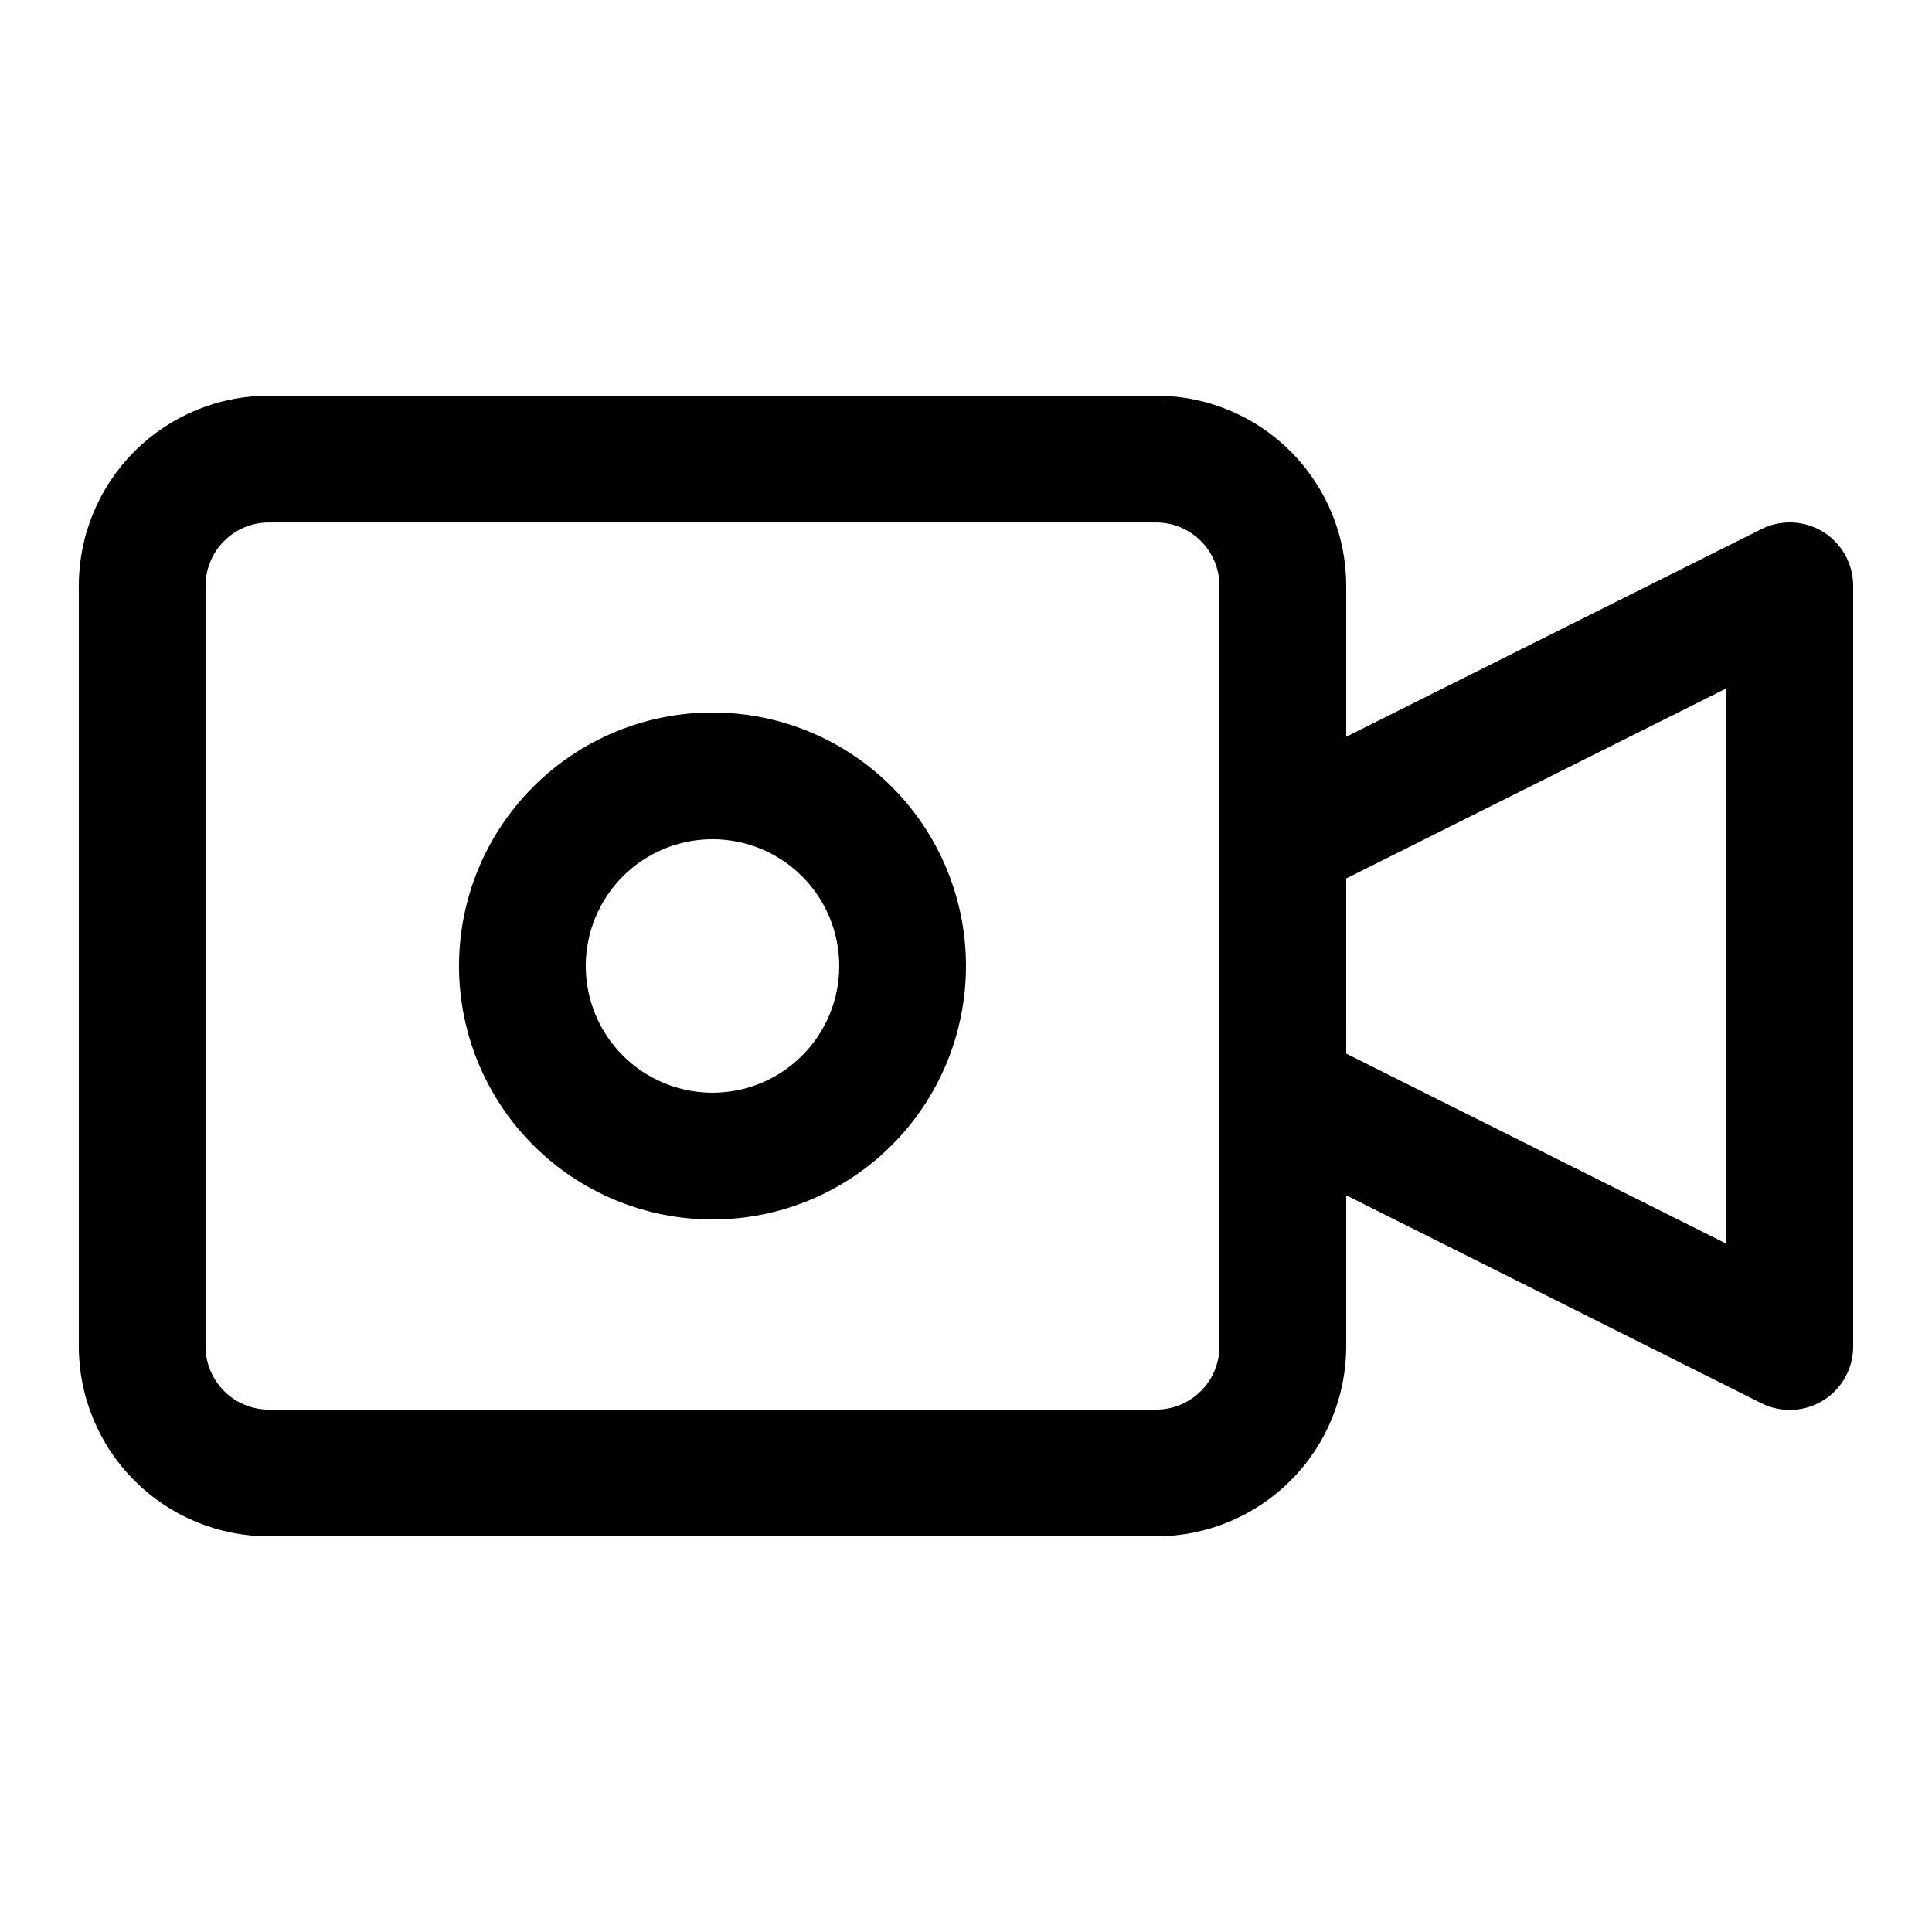
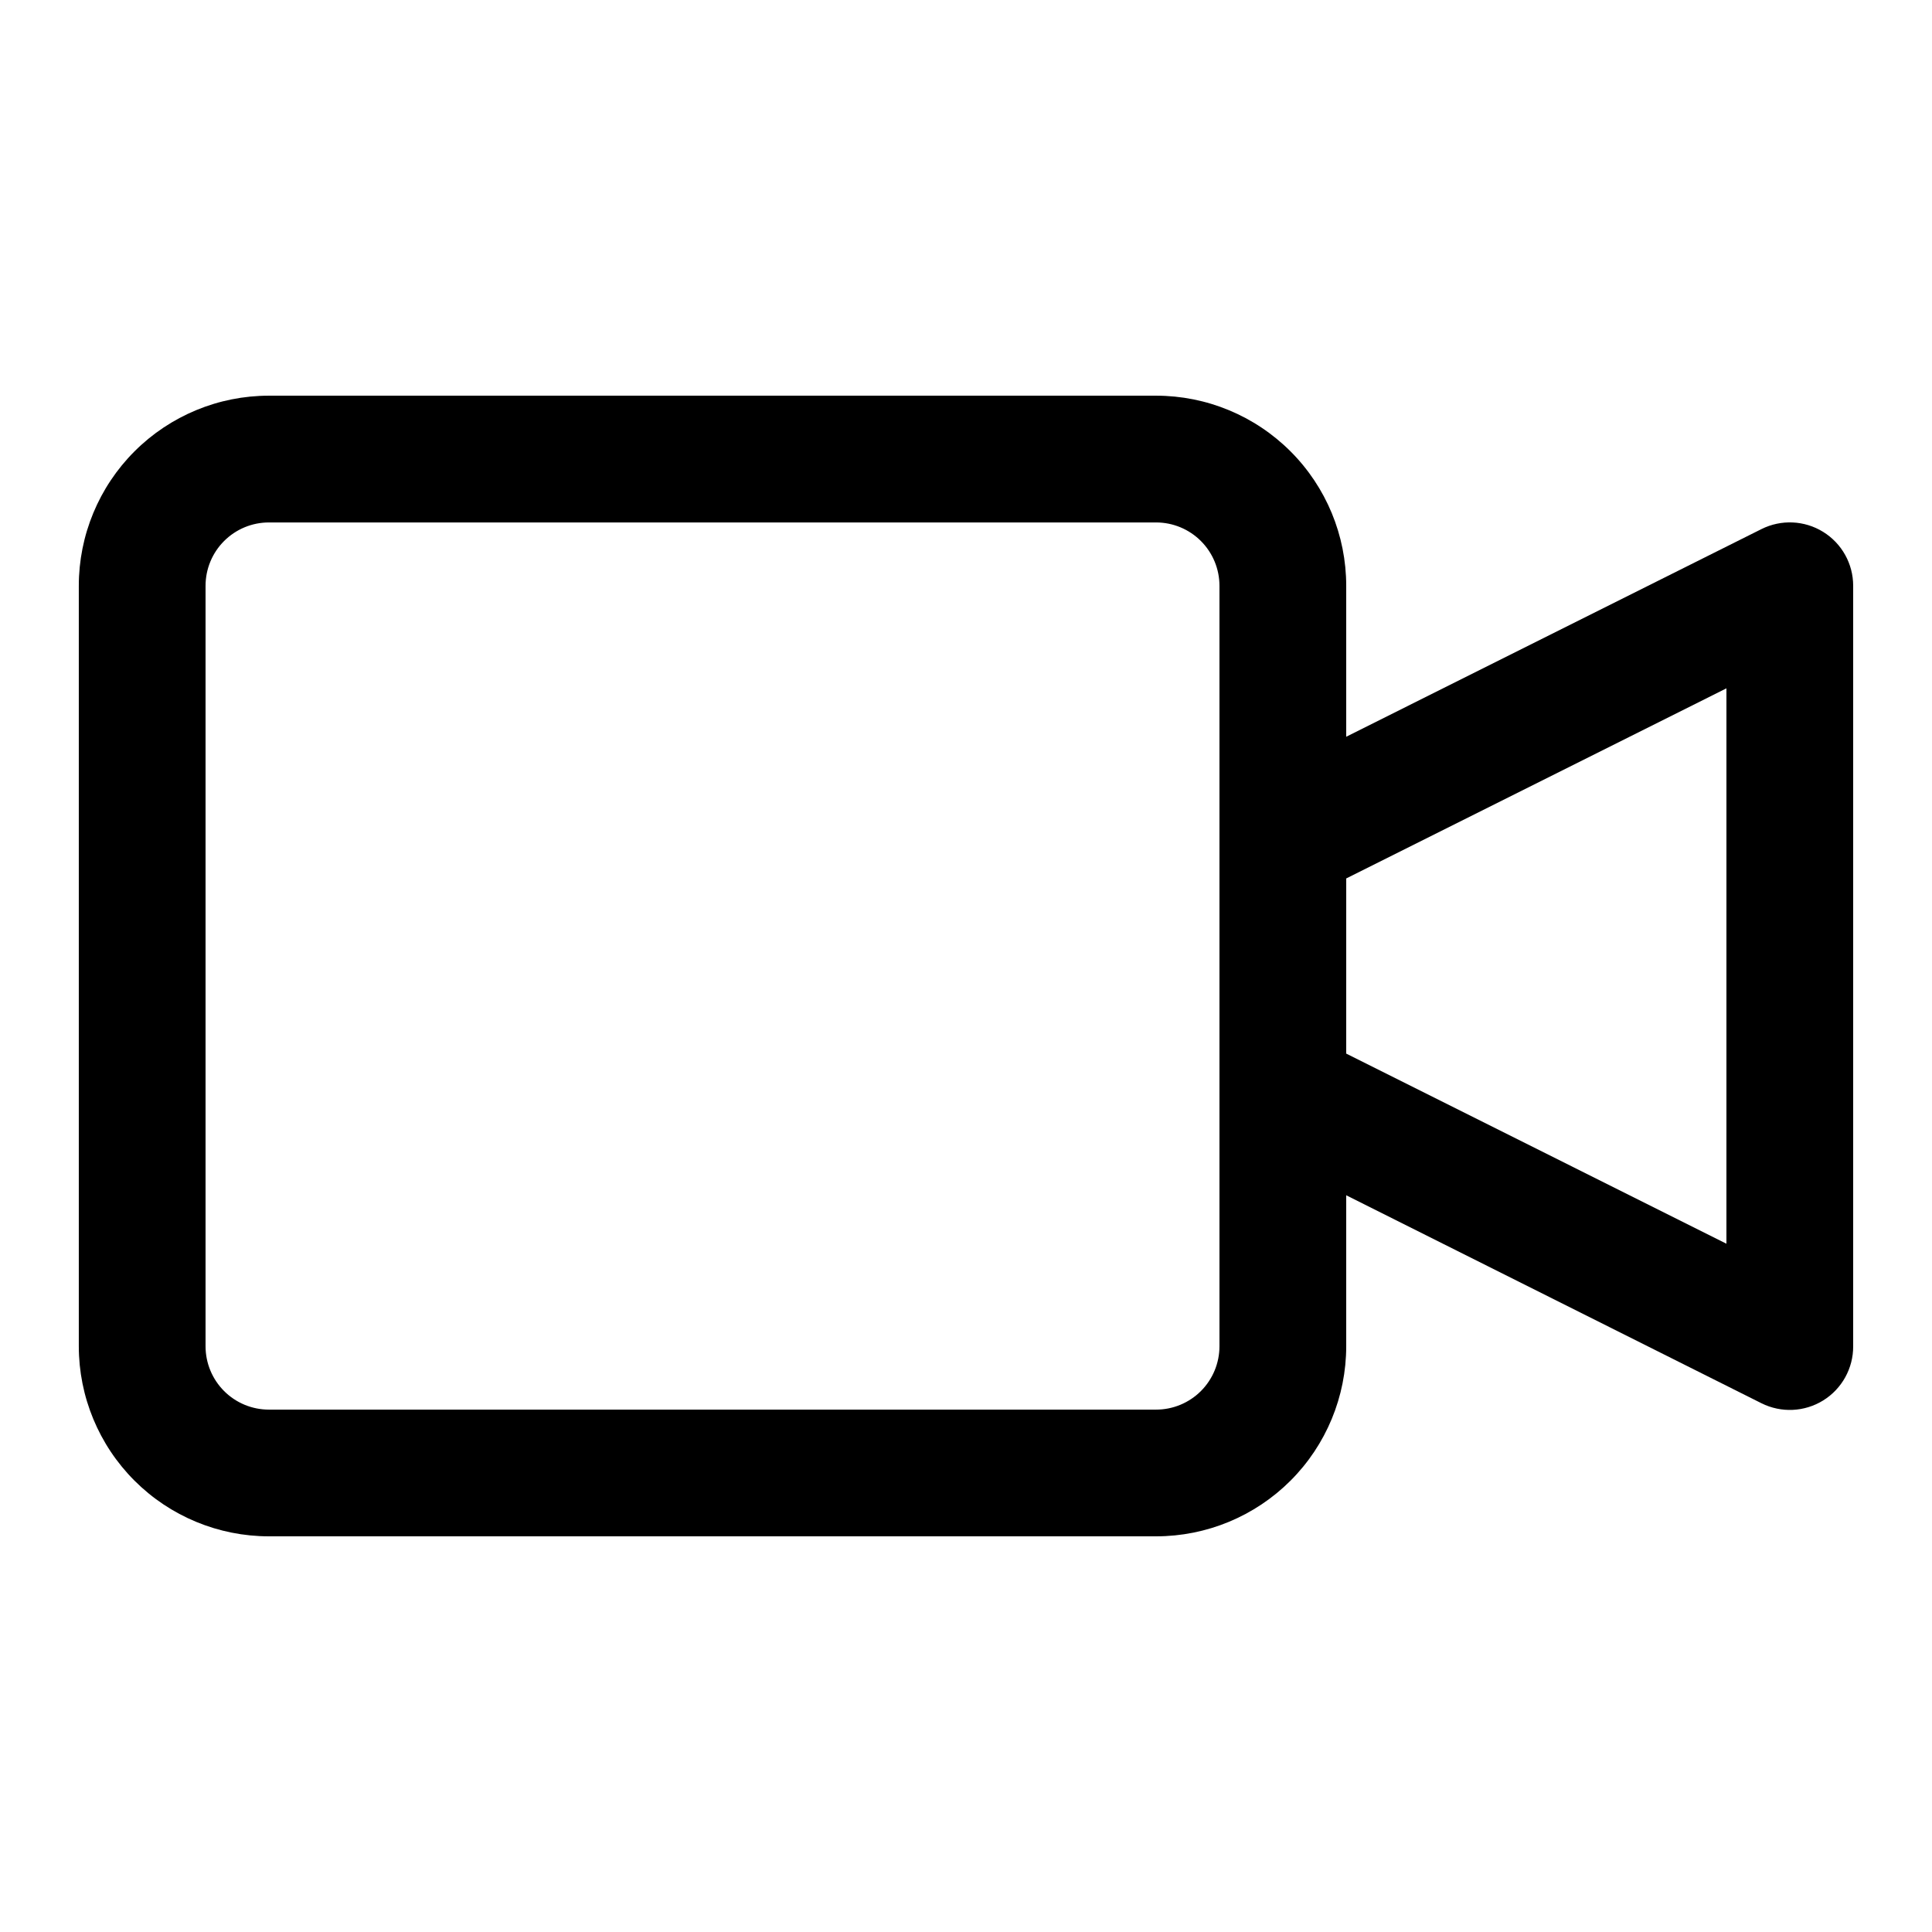
<svg xmlns="http://www.w3.org/2000/svg" fill="#000000" width="800px" height="800px" version="1.1" viewBox="144 144 512 512">
  <g>
    <path d="m627.15 284.95c-4.949-3.062-11.133-3.34-16.34-0.738l-110.05 55.031v-40c0-13.363-5.309-26.18-14.758-35.625-9.449-9.449-22.262-14.758-35.625-14.758h-235.11c-13.363 0-26.176 5.309-35.625 14.758-9.449 9.445-14.758 22.262-14.758 35.625v201.52c0 13.359 5.309 26.176 14.758 35.625 9.449 9.445 22.262 14.754 35.625 14.754h235.11c13.363 0 26.176-5.309 35.625-14.754 9.449-9.449 14.758-22.266 14.758-35.625v-40.004l110.05 55.117c5.223 2.609 11.422 2.32 16.379-0.762 4.953-3.082 7.953-8.516 7.922-14.352v-201.52c0.004-5.824-3.008-11.23-7.961-14.293zm-159.98 215.82c0 4.453-1.77 8.723-4.918 11.875-3.148 3.148-7.422 4.918-11.875 4.918h-235.11c-4.457 0-8.727-1.77-11.875-4.918-3.152-3.152-4.918-7.422-4.918-11.875v-201.52c0-4.457 1.766-8.727 4.918-11.875 3.148-3.152 7.418-4.922 11.875-4.922h235.11c4.453 0 8.727 1.77 11.875 4.922 3.148 3.148 4.918 7.418 4.918 11.875zm134.35-27.172-100.76-50.383 0.004-46.418 100.76-50.383z" />
-     <path d="m332.82 332.82c-17.816 0-34.902 7.078-47.5 19.676-12.598 12.598-19.676 29.684-19.676 47.5 0 17.812 7.078 34.902 19.676 47.5 12.598 12.598 29.684 19.672 47.5 19.672 17.816 0 34.902-7.074 47.5-19.672 12.598-12.598 19.676-29.688 19.676-47.5 0-17.816-7.078-34.902-19.676-47.5-12.598-12.598-29.684-19.676-47.5-19.676zm0 100.76c-8.91 0-17.453-3.539-23.75-9.836-6.301-6.301-9.836-14.844-9.836-23.75 0-8.91 3.535-17.453 9.836-23.75 6.297-6.301 14.84-9.84 23.75-9.84 8.906 0 17.449 3.539 23.75 9.84 6.297 6.297 9.836 14.84 9.836 23.75 0 8.906-3.539 17.449-9.836 23.75-6.301 6.297-14.844 9.836-23.75 9.836z" />
  </g>
</svg>